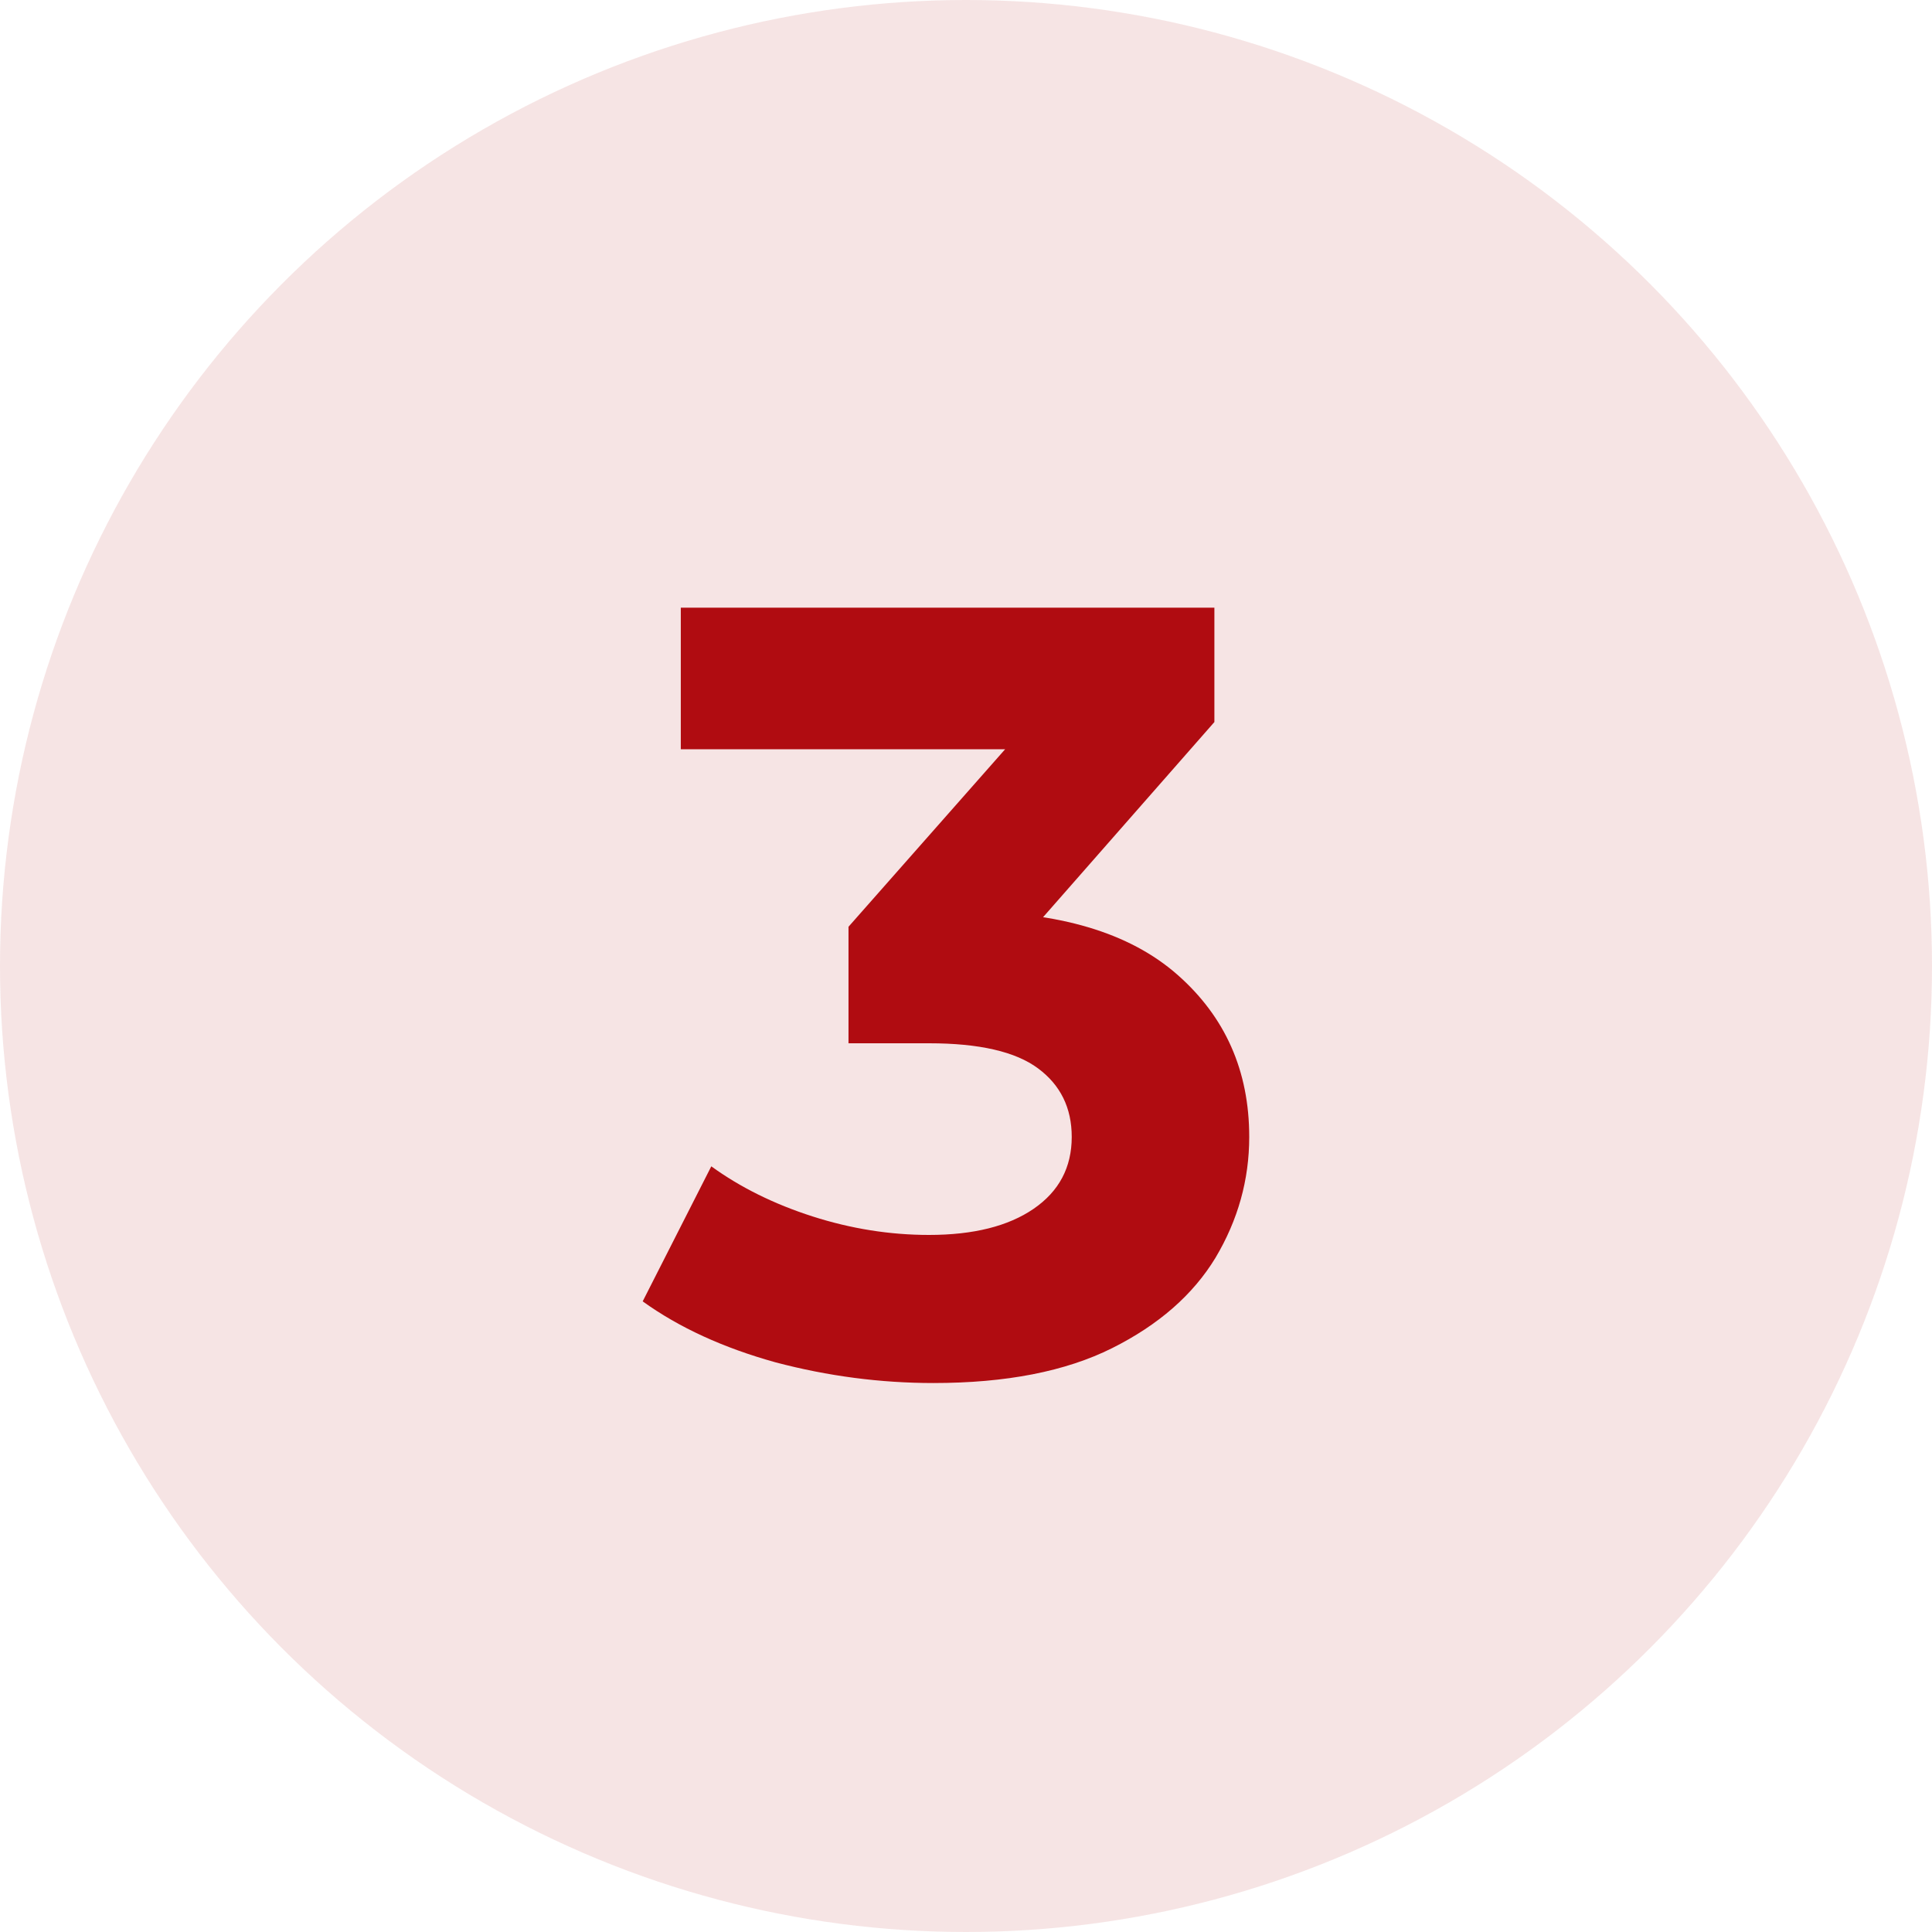
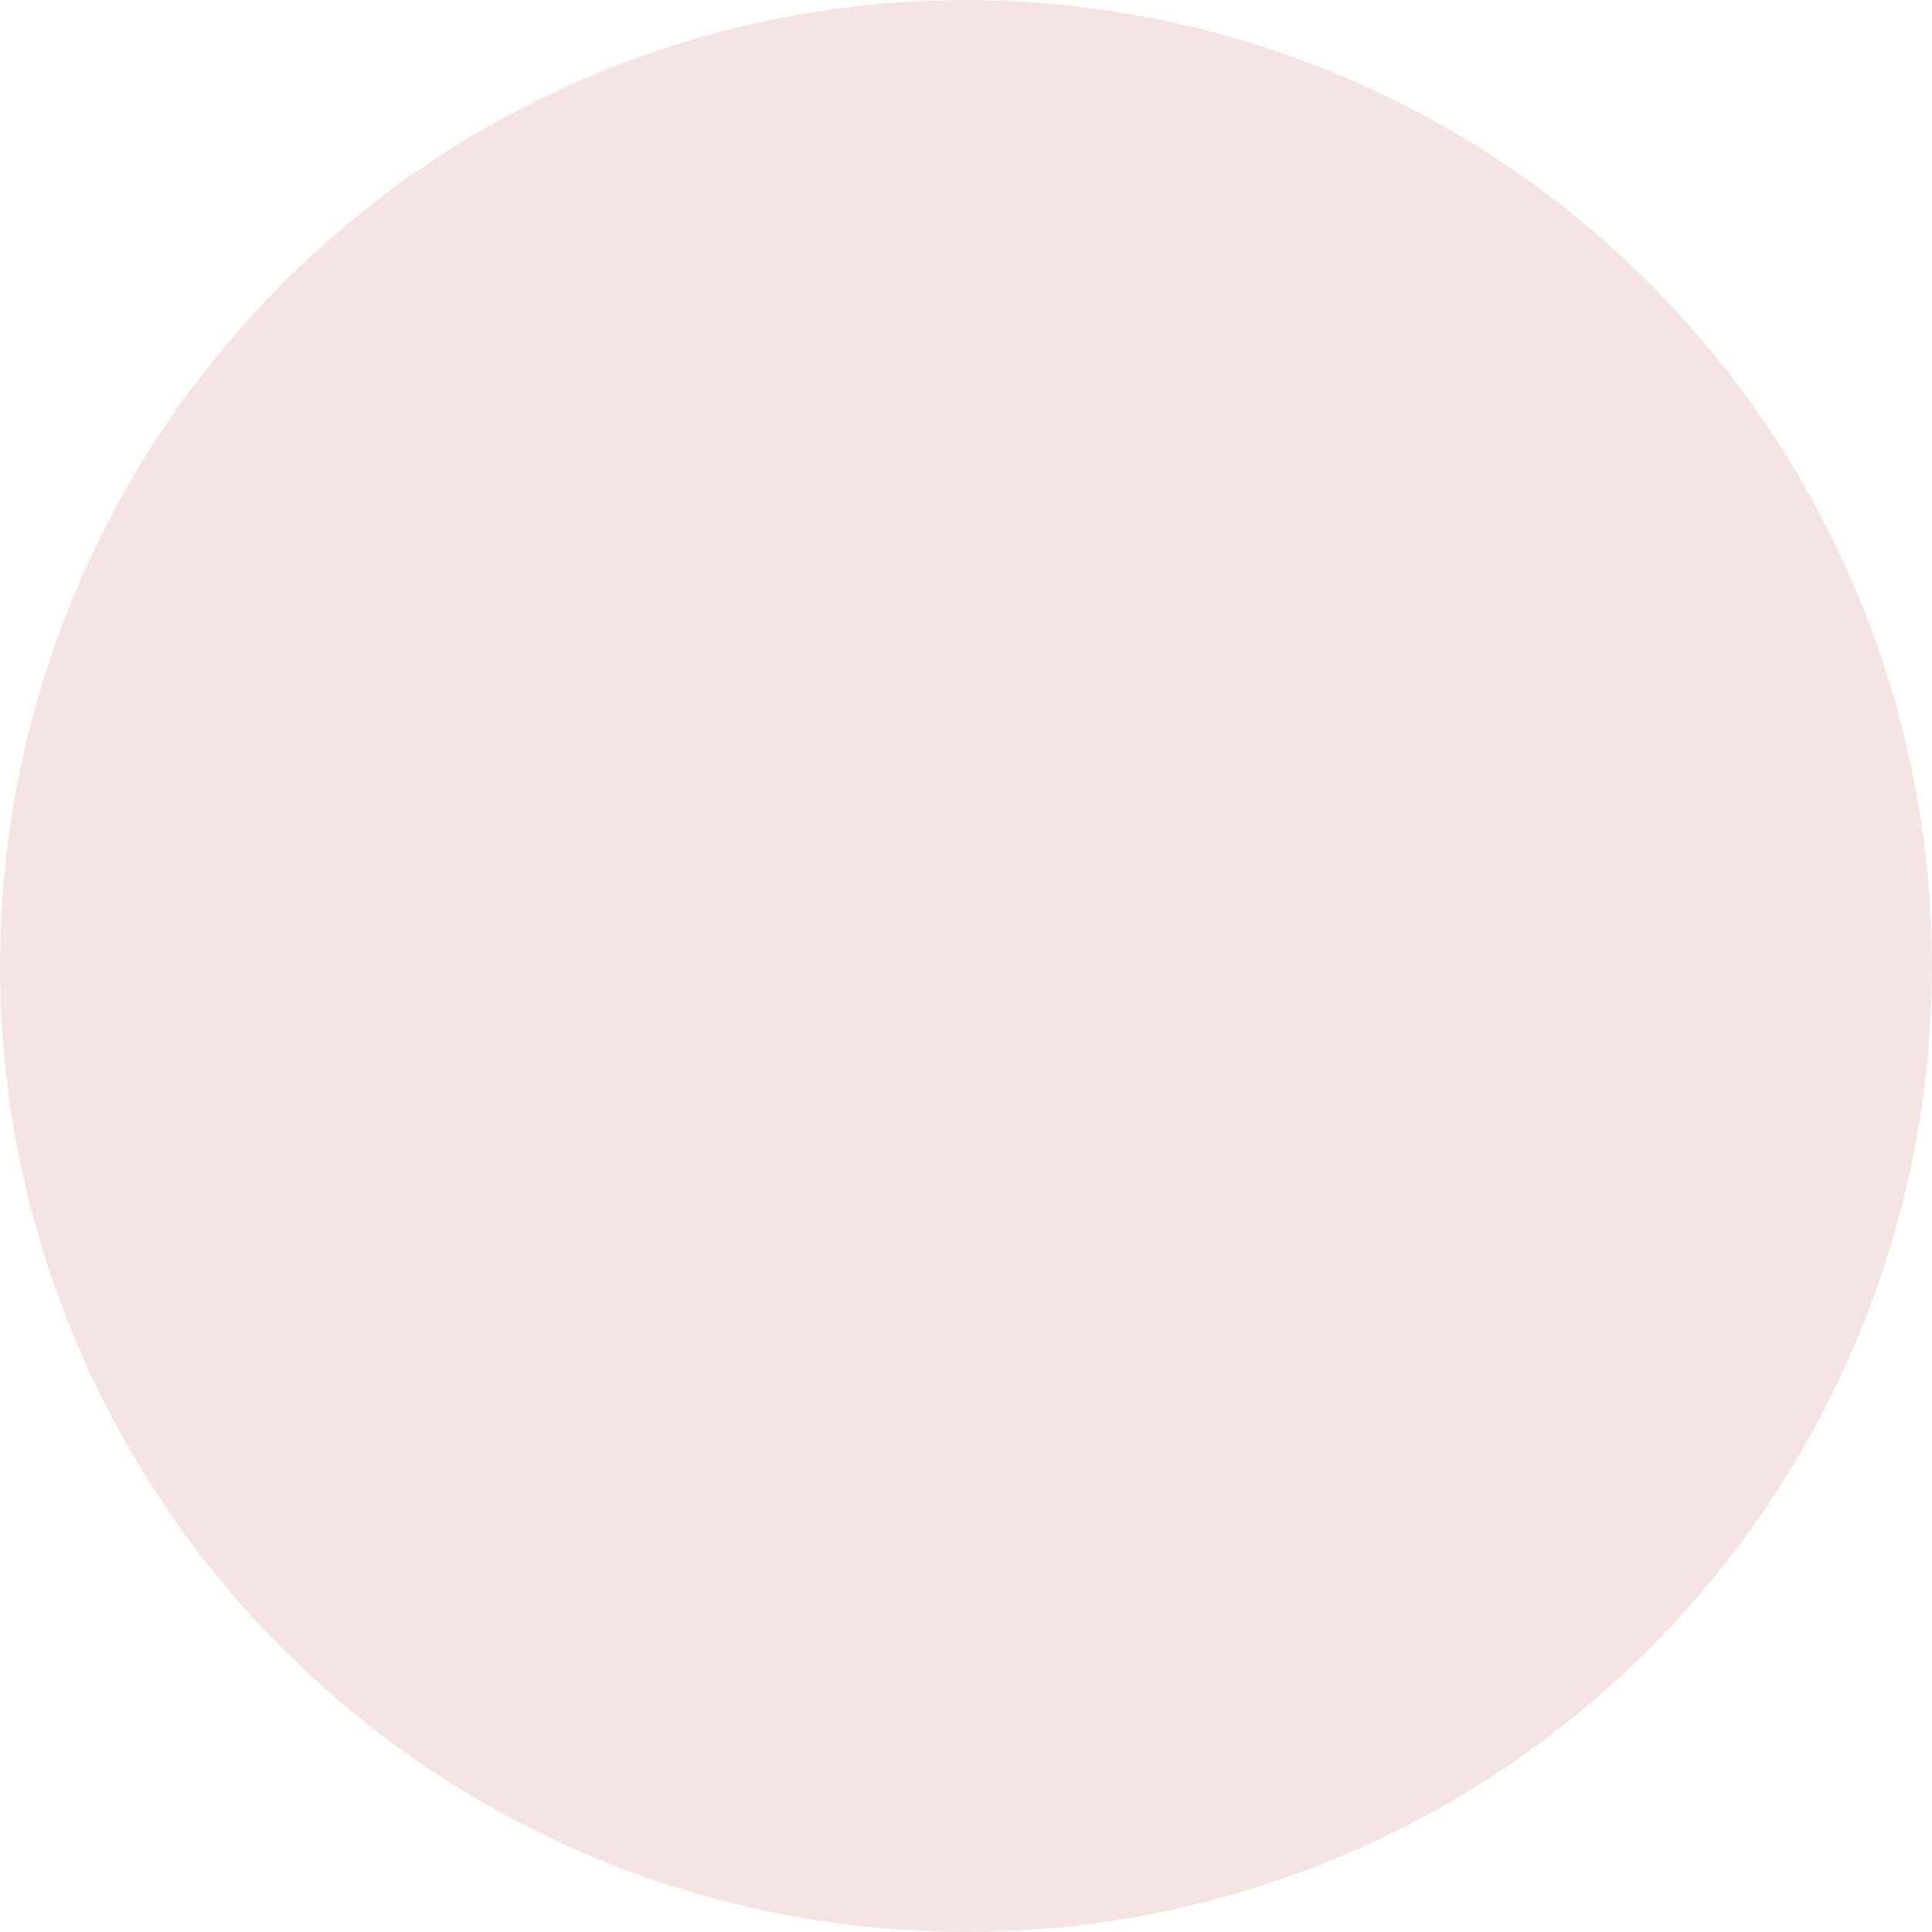
<svg xmlns="http://www.w3.org/2000/svg" width="55" height="55" viewBox="0 0 55 55" fill="none">
  <circle cx="27.5" cy="27.5" r="27.5" fill="#B00C11" fill-opacity="0.11" />
-   <path d="M26.573 39.372C25.064 39.372 23.566 39.176 22.078 38.783C20.59 38.37 19.329 37.791 18.296 37.047L20.249 33.203C21.076 33.802 22.037 34.278 23.132 34.629C24.227 34.98 25.333 35.156 26.449 35.156C27.71 35.156 28.702 34.908 29.425 34.412C30.148 33.916 30.51 33.234 30.51 32.366C30.51 31.539 30.19 30.888 29.549 30.413C28.909 29.938 27.875 29.7 26.449 29.7H24.155V26.383L30.2 19.532L30.758 21.33H19.381V17.3H34.571V20.555L28.557 27.406L26.015 25.949H27.472C30.138 25.949 32.153 26.548 33.517 27.747C34.881 28.946 35.563 30.485 35.563 32.366C35.563 33.585 35.243 34.732 34.602 35.807C33.962 36.861 32.98 37.719 31.657 38.38C30.334 39.041 28.64 39.372 26.573 39.372Z" fill="#B00C11" />
</svg>